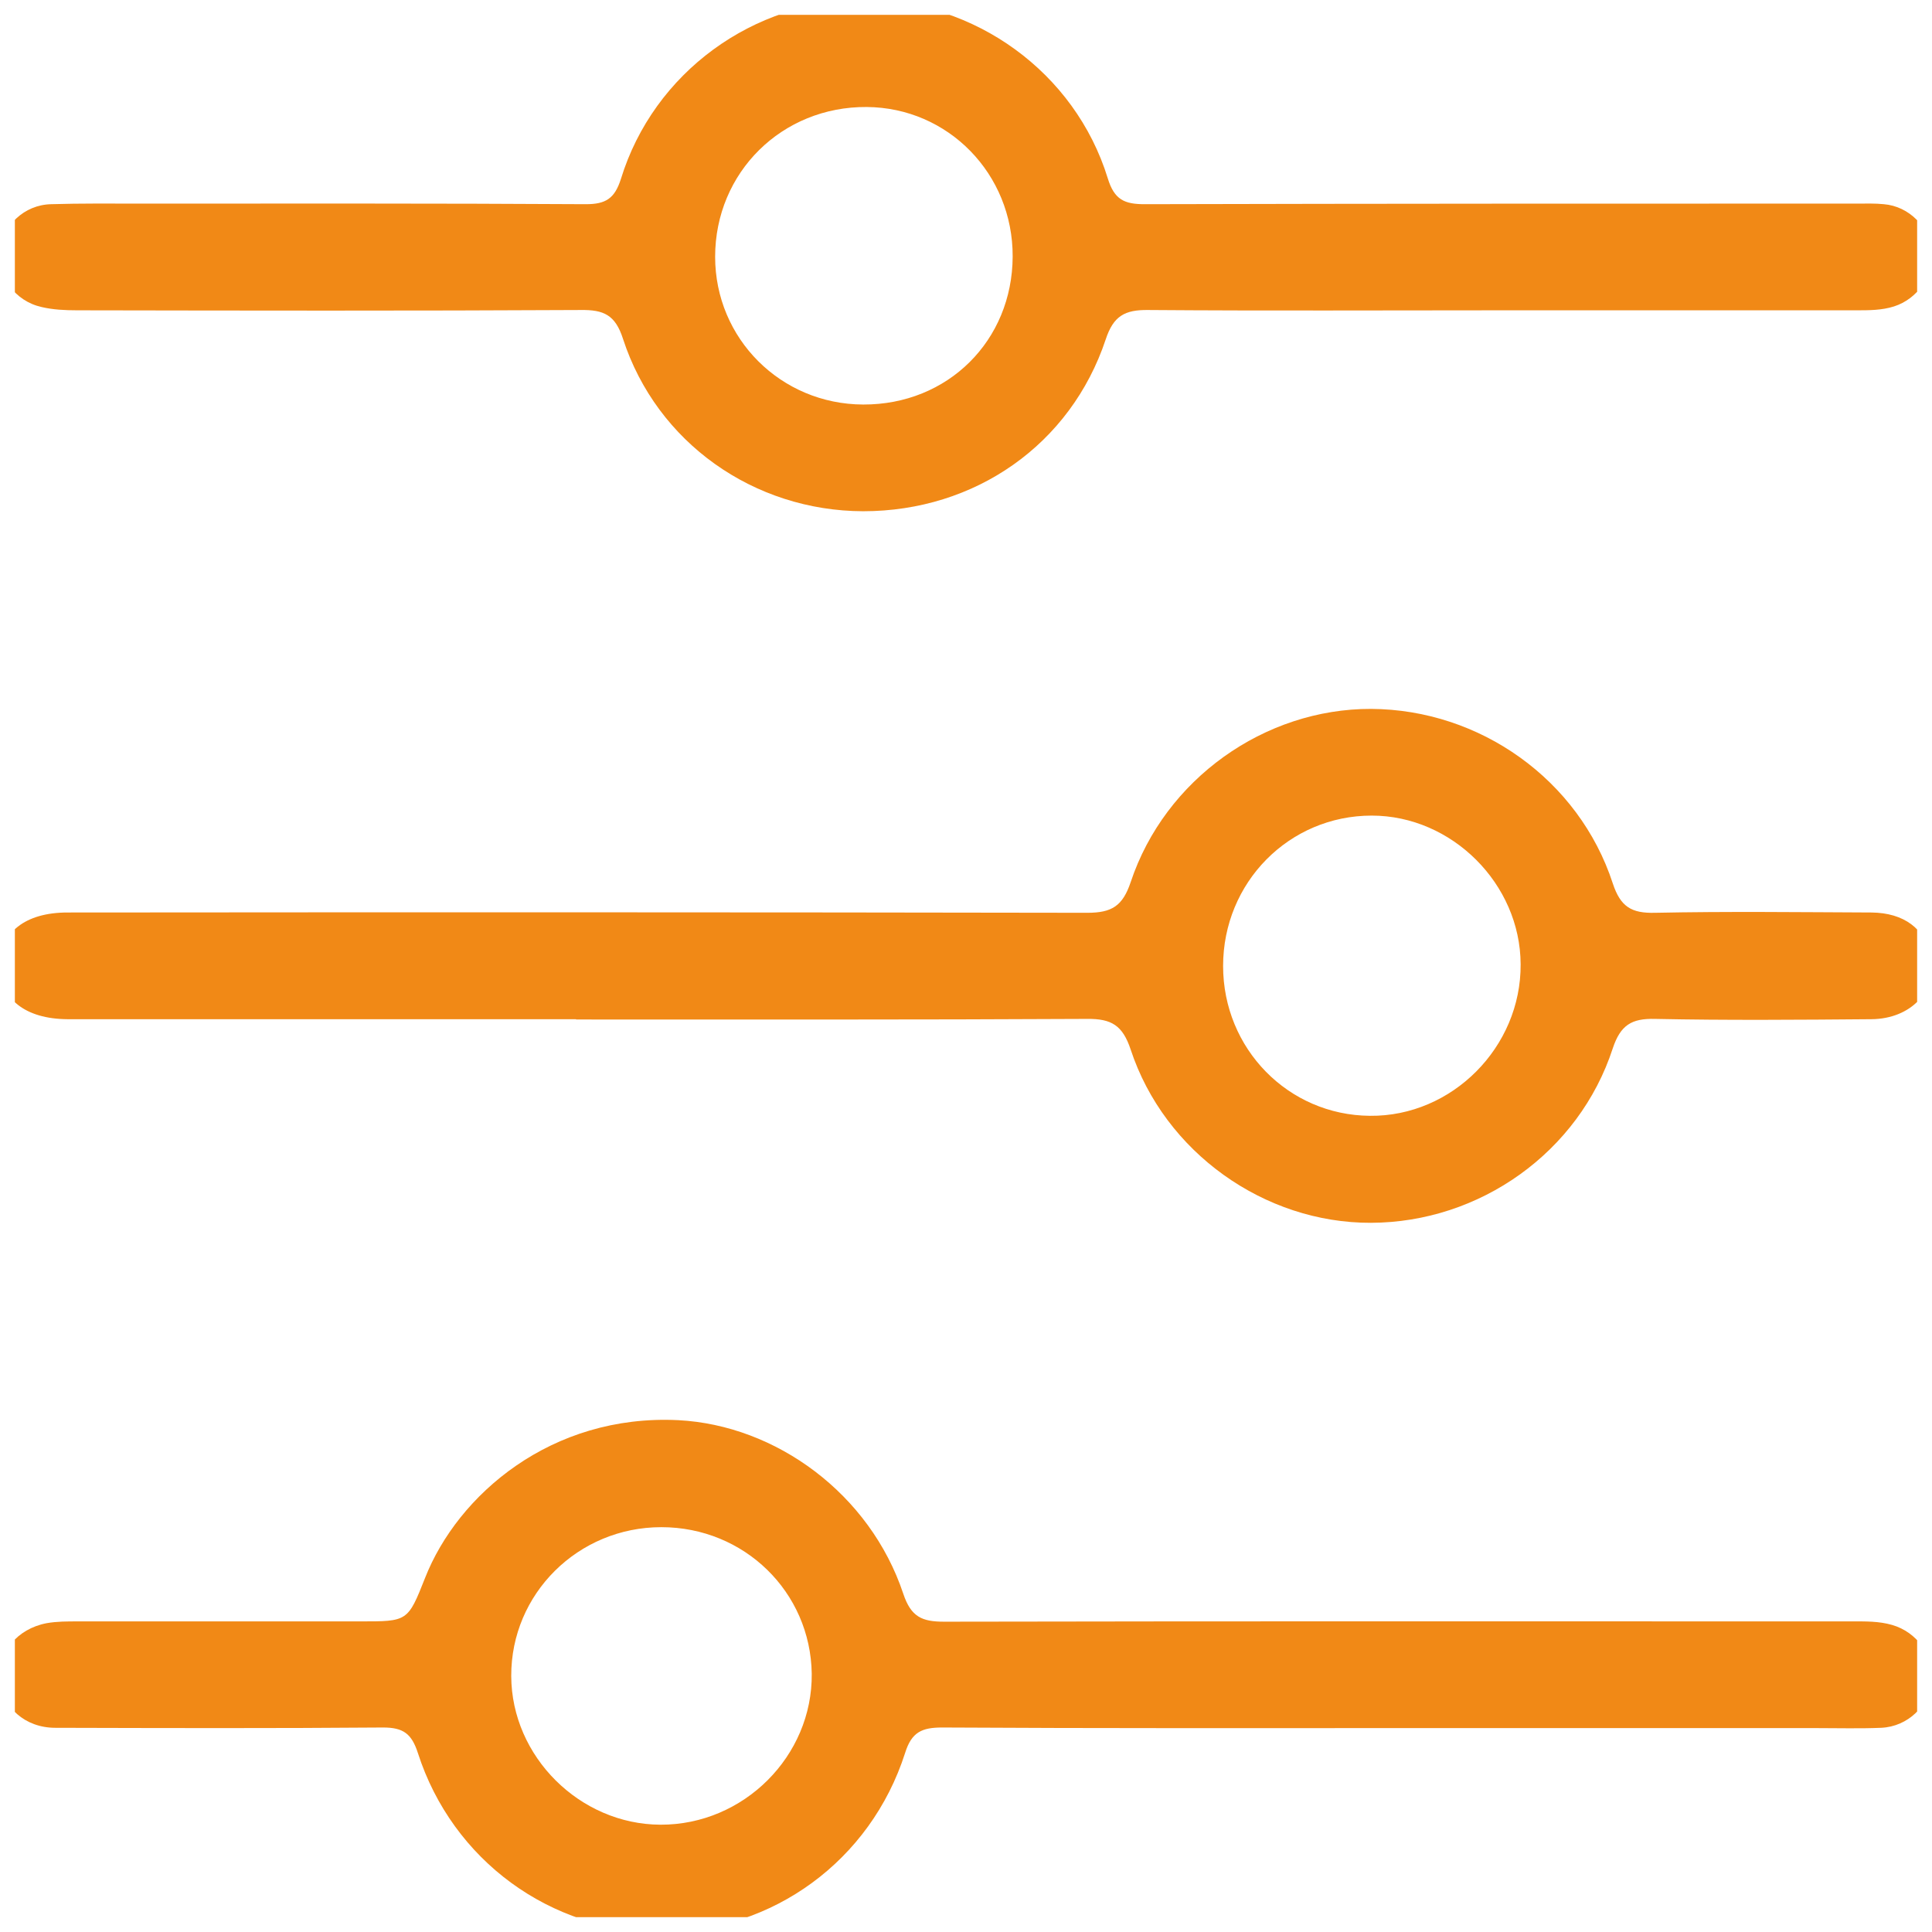
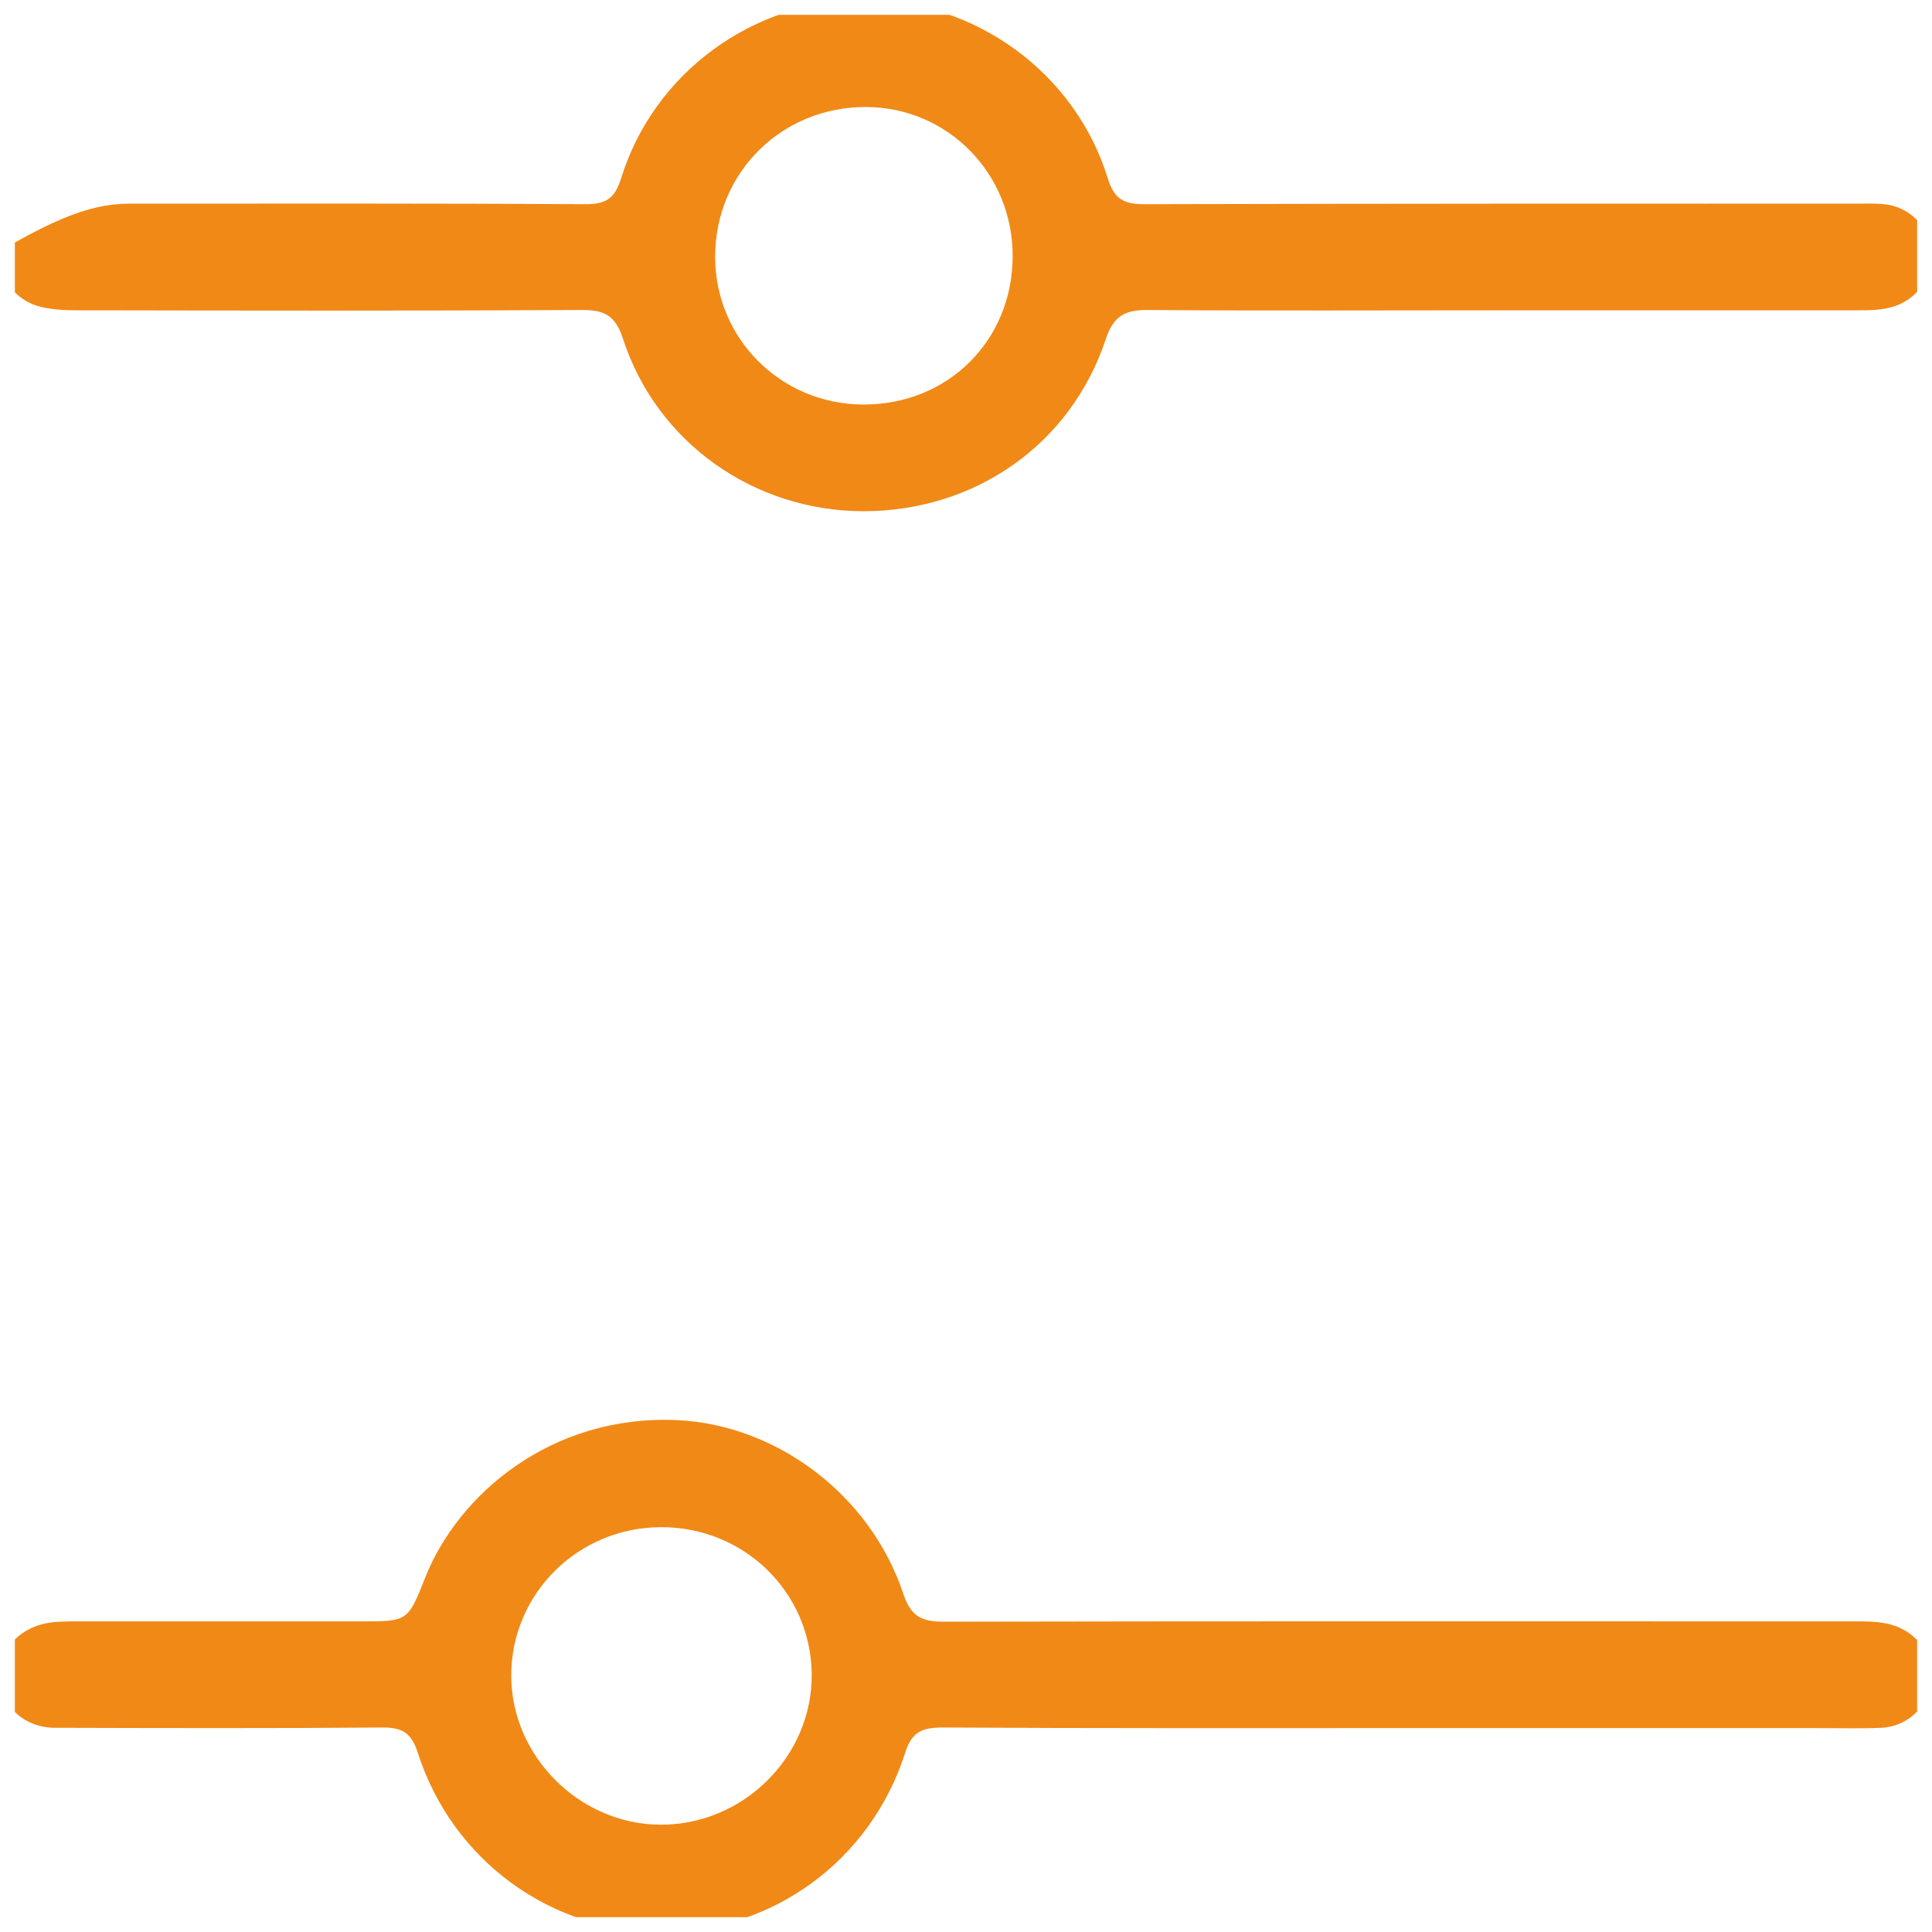
<svg xmlns="http://www.w3.org/2000/svg" width="65" height="65" viewBox="0 0 65 65" fill="none">
  <desc> Created with Pixso. </desc>
  <defs>
    <clipPath id="clip919_477">
      <rect id="Frame" rx="0" width="64" height="64" transform="translate(0.5 0.5)" fill="white" fill-opacity="0" />
    </clipPath>
  </defs>
  <rect id="Frame" rx="0" width="64" height="64" transform="translate(0.5 0.5)" fill="#FFFFFF" fill-opacity="0" />
  <g clip-path="url(#clip919_477)">
-     <path id="Vector" d="M19.38 34.29C13.84 34.29 8.29 34.29 2.75 34.29C2.59 34.29 2.43 34.29 2.27 34.29C0.85 34.28 0 33.61 0 32.49C0 31.37 0.85 30.7 2.27 30.7C13.71 30.69 25.14 30.69 36.58 30.71C37.41 30.71 37.77 30.48 38.04 29.68C39.19 26.22 42.54 23.84 46.13 23.85C49.79 23.87 53.12 26.23 54.26 29.72C54.52 30.51 54.89 30.73 55.68 30.71C58.11 30.66 60.53 30.69 62.96 30.7C64.06 30.71 64.77 31.25 64.96 32.18C65.19 33.32 64.3 34.28 62.96 34.29C60.53 34.31 58.1 34.33 55.68 34.28C54.89 34.26 54.52 34.49 54.26 35.27C53.12 38.77 49.78 41.13 46.12 41.14C42.54 41.15 39.18 38.77 38.04 35.31C37.77 34.5 37.4 34.27 36.57 34.28C30.84 34.31 25.11 34.3 19.38 34.3L19.38 34.29ZM41.15 32.5C41.15 35.28 43.34 37.52 46.09 37.54C48.85 37.57 51.18 35.23 51.16 32.44C51.15 29.74 48.85 27.44 46.15 27.44C43.37 27.44 41.15 29.69 41.15 32.5L41.15 32.5Z" fill="#F18916" fill-opacity="1" fill-rule="nonzero" />
    <path id="Vector" d="M47.29 58.14C42.09 58.14 36.9 58.15 31.7 58.12C31.02 58.12 30.67 58.27 30.45 58.98C29.29 62.6 25.99 65 22.26 65C18.53 65 15.22 62.59 14.06 58.98C13.85 58.33 13.57 58.12 12.89 58.12C9.22 58.15 5.54 58.14 1.86 58.13C0.84 58.13 0.08 57.44 0 56.52C-0.08 55.6 0.57 54.8 1.57 54.61C1.91 54.55 2.26 54.55 2.61 54.55C5.78 54.55 8.95 54.55 12.12 54.55C13.71 54.55 13.72 54.56 14.3 53.09C15.4 50.29 18.55 47.57 22.82 47.78C26.11 47.95 29.27 50.26 30.39 53.62C30.65 54.4 31.02 54.56 31.76 54.56C41.94 54.54 52.12 54.55 62.31 54.55C62.76 54.55 63.21 54.54 63.66 54.67C64.49 54.91 65.06 55.7 64.99 56.52C64.91 57.39 64.19 58.09 63.29 58.13C62.57 58.16 61.85 58.14 61.13 58.14C56.52 58.14 51.9 58.14 47.29 58.14L47.29 58.14ZM22.25 51.38C19.45 51.38 17.19 53.62 17.2 56.39C17.21 59.1 19.51 61.38 22.22 61.39C25.02 61.4 27.34 59.08 27.31 56.31C27.27 53.56 25.04 51.38 22.25 51.38Z" fill="#F18916" fill-opacity="1" fill-rule="nonzero" />
-     <path id="Vector" d="M50.54 10.44C46.57 10.44 42.6 10.46 38.63 10.43C37.84 10.42 37.46 10.63 37.2 11.42C36.02 14.96 32.8 17.2 29.04 17.2C25.37 17.19 22.1 14.9 20.96 11.4C20.7 10.59 20.31 10.42 19.54 10.43C13.89 10.46 8.24 10.45 2.59 10.44C2.19 10.44 1.78 10.42 1.4 10.33C0.5 10.13 -0.08 9.31 0 8.45C0.09 7.59 0.81 6.89 1.72 6.87C2.71 6.84 3.69 6.85 4.68 6.85C9.69 6.85 14.7 6.84 19.71 6.87C20.38 6.87 20.68 6.68 20.89 6.02C21.99 2.44 25.35 0 29.07 0C32.79 0 36.17 2.43 37.27 6C37.49 6.72 37.83 6.87 38.51 6.87C46.51 6.85 54.5 6.85 62.5 6.85C62.79 6.85 63.09 6.84 63.38 6.87C64.23 6.94 64.92 7.64 64.99 8.48C65.06 9.27 64.51 10.06 63.72 10.31C63.31 10.44 62.88 10.44 62.46 10.44C58.48 10.44 54.51 10.44 50.54 10.44ZM34.07 8.63C34.08 5.85 31.9 3.62 29.16 3.6C26.31 3.58 24.06 5.8 24.06 8.64C24.06 11.39 26.27 13.6 29.04 13.61C31.89 13.62 34.06 11.46 34.07 8.63L34.07 8.63Z" fill="#F18916" fill-opacity="1" fill-rule="nonzero" />
+     <path id="Vector" d="M50.54 10.44C46.57 10.44 42.6 10.46 38.63 10.43C37.84 10.42 37.46 10.63 37.2 11.42C36.02 14.96 32.8 17.2 29.04 17.2C25.37 17.19 22.1 14.9 20.96 11.4C20.7 10.59 20.31 10.42 19.54 10.43C13.89 10.46 8.24 10.45 2.59 10.44C2.19 10.44 1.78 10.42 1.4 10.33C0.5 10.13 -0.08 9.31 0 8.45C2.71 6.84 3.69 6.85 4.68 6.85C9.69 6.85 14.7 6.84 19.71 6.87C20.38 6.87 20.68 6.68 20.89 6.02C21.99 2.44 25.35 0 29.07 0C32.79 0 36.17 2.43 37.27 6C37.49 6.72 37.83 6.87 38.51 6.87C46.51 6.85 54.5 6.85 62.5 6.85C62.79 6.85 63.09 6.84 63.38 6.87C64.23 6.94 64.92 7.64 64.99 8.48C65.06 9.27 64.51 10.06 63.72 10.31C63.31 10.44 62.88 10.44 62.46 10.44C58.48 10.44 54.51 10.44 50.54 10.44ZM34.07 8.63C34.08 5.85 31.9 3.62 29.16 3.6C26.31 3.58 24.06 5.8 24.06 8.64C24.06 11.39 26.27 13.6 29.04 13.61C31.89 13.62 34.06 11.46 34.07 8.63L34.07 8.63Z" fill="#F18916" fill-opacity="1" fill-rule="nonzero" />
  </g>
</svg>